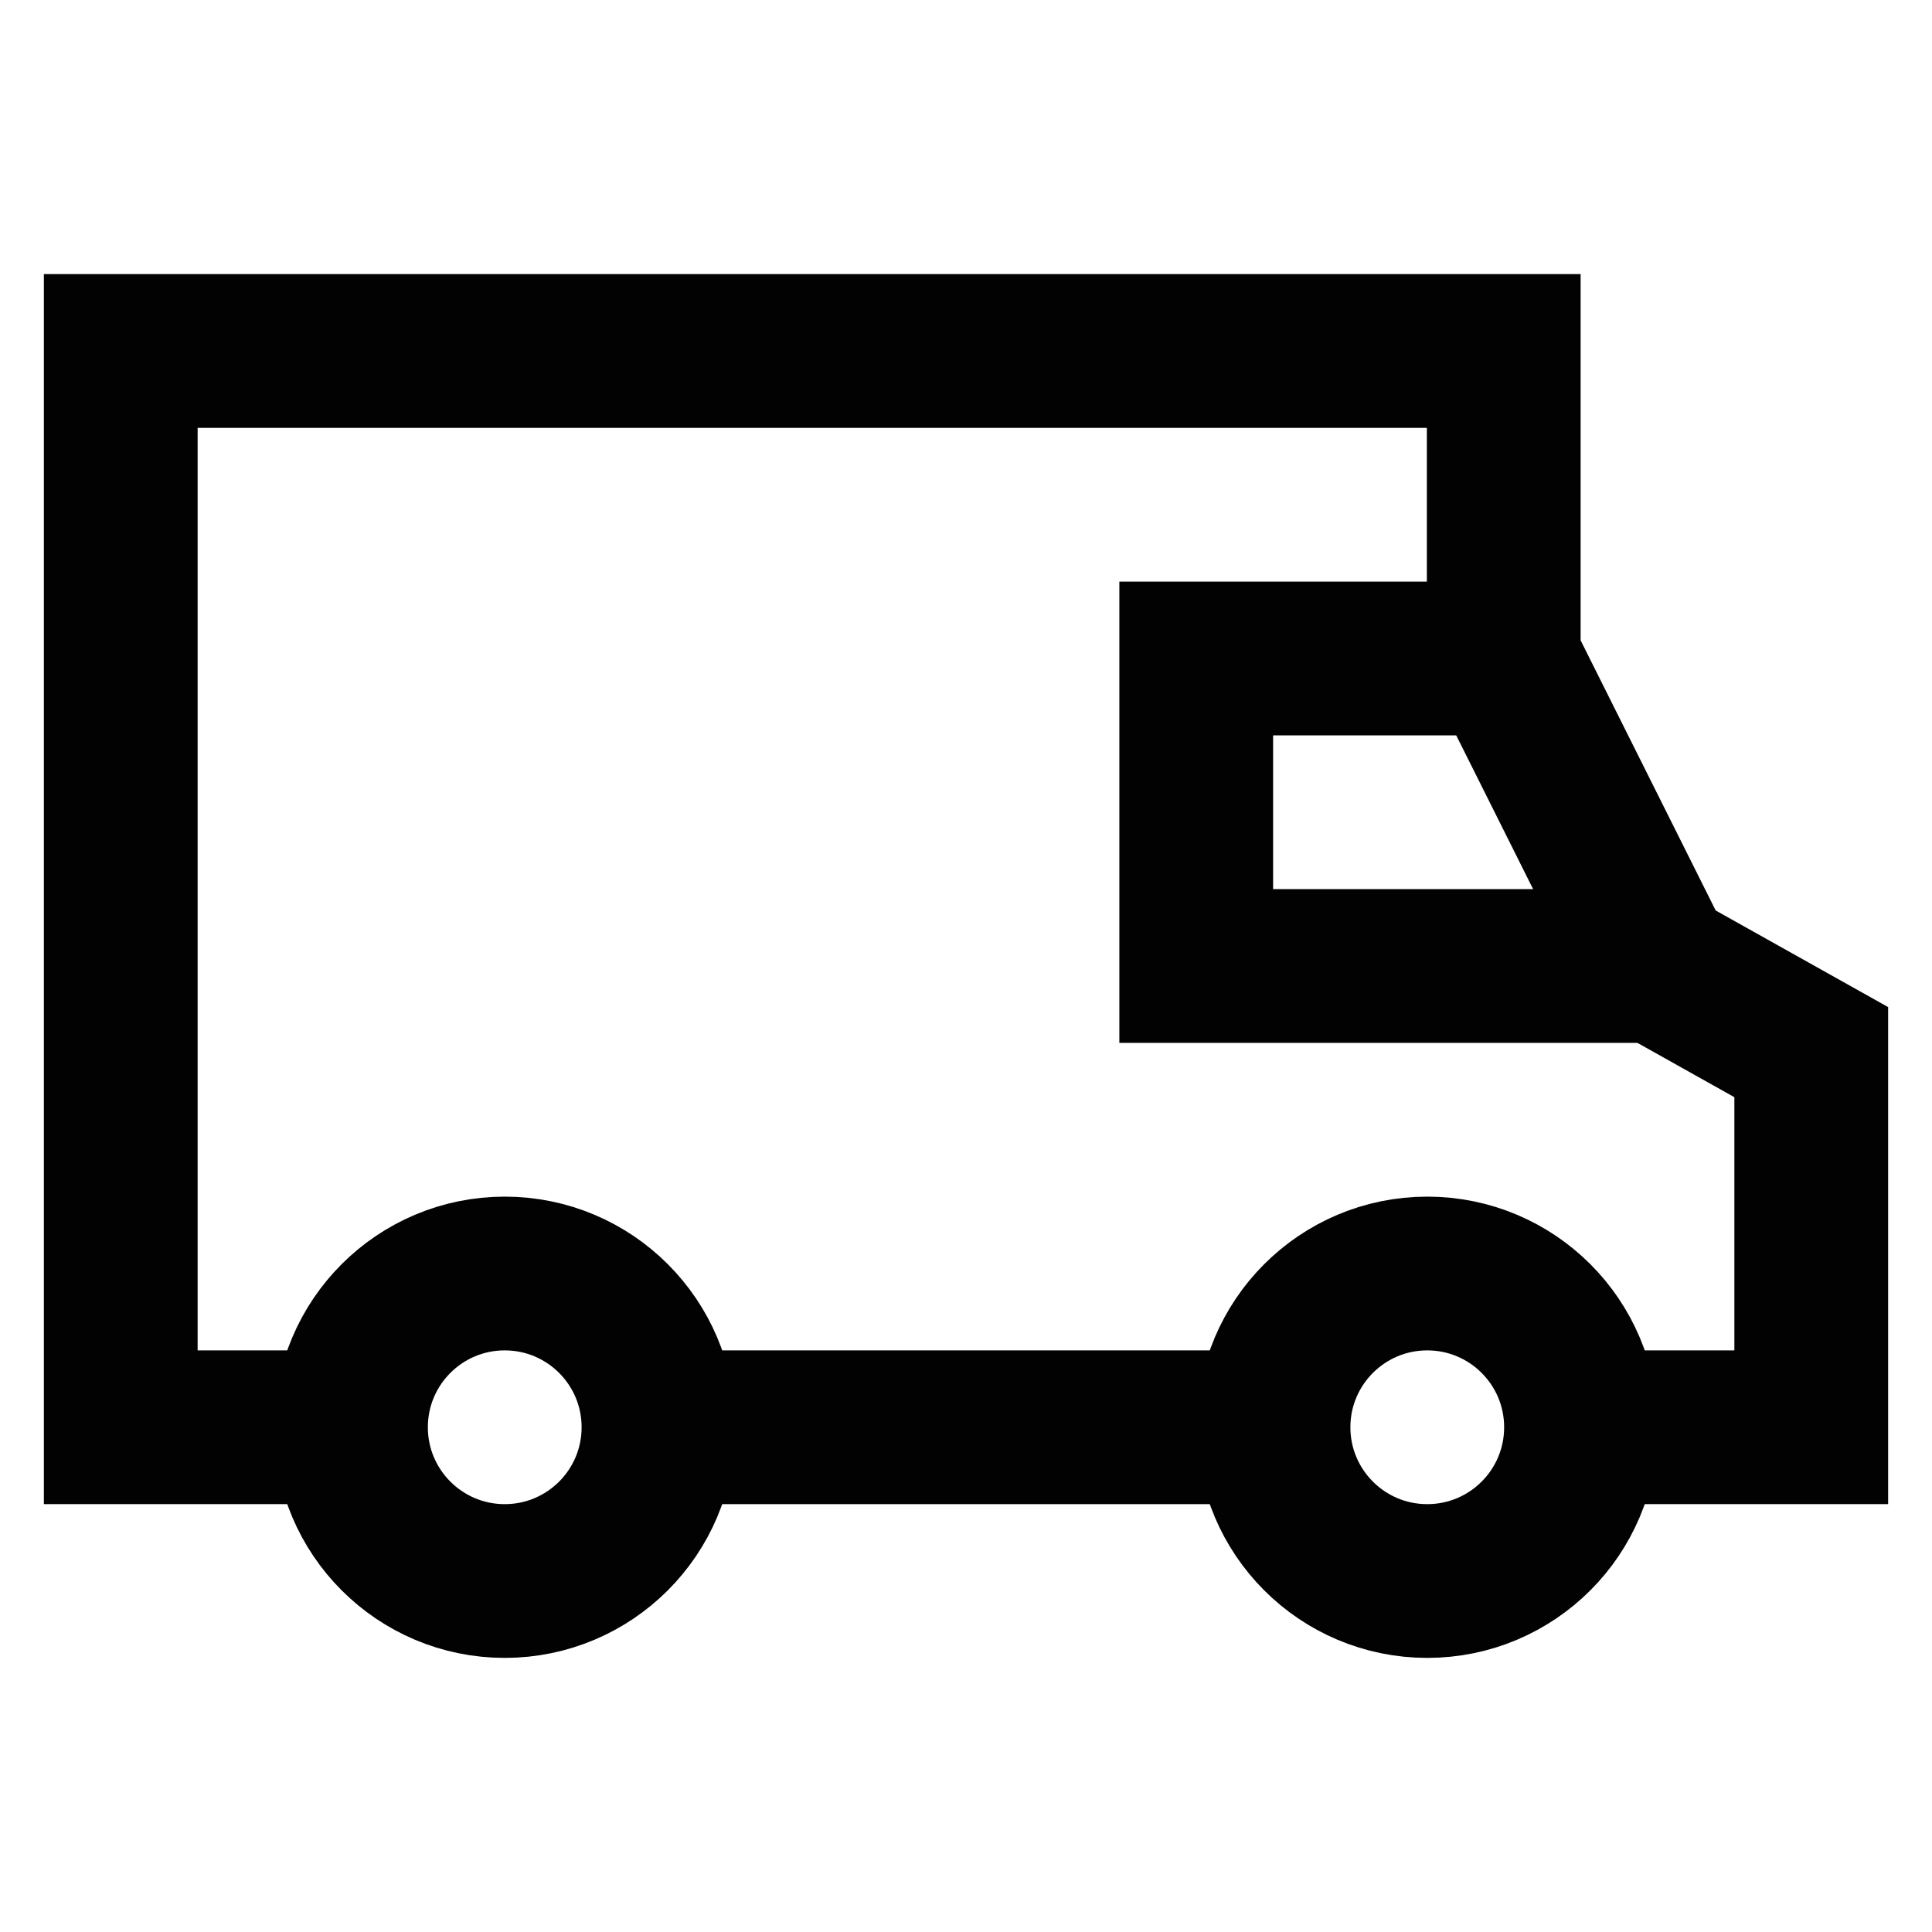
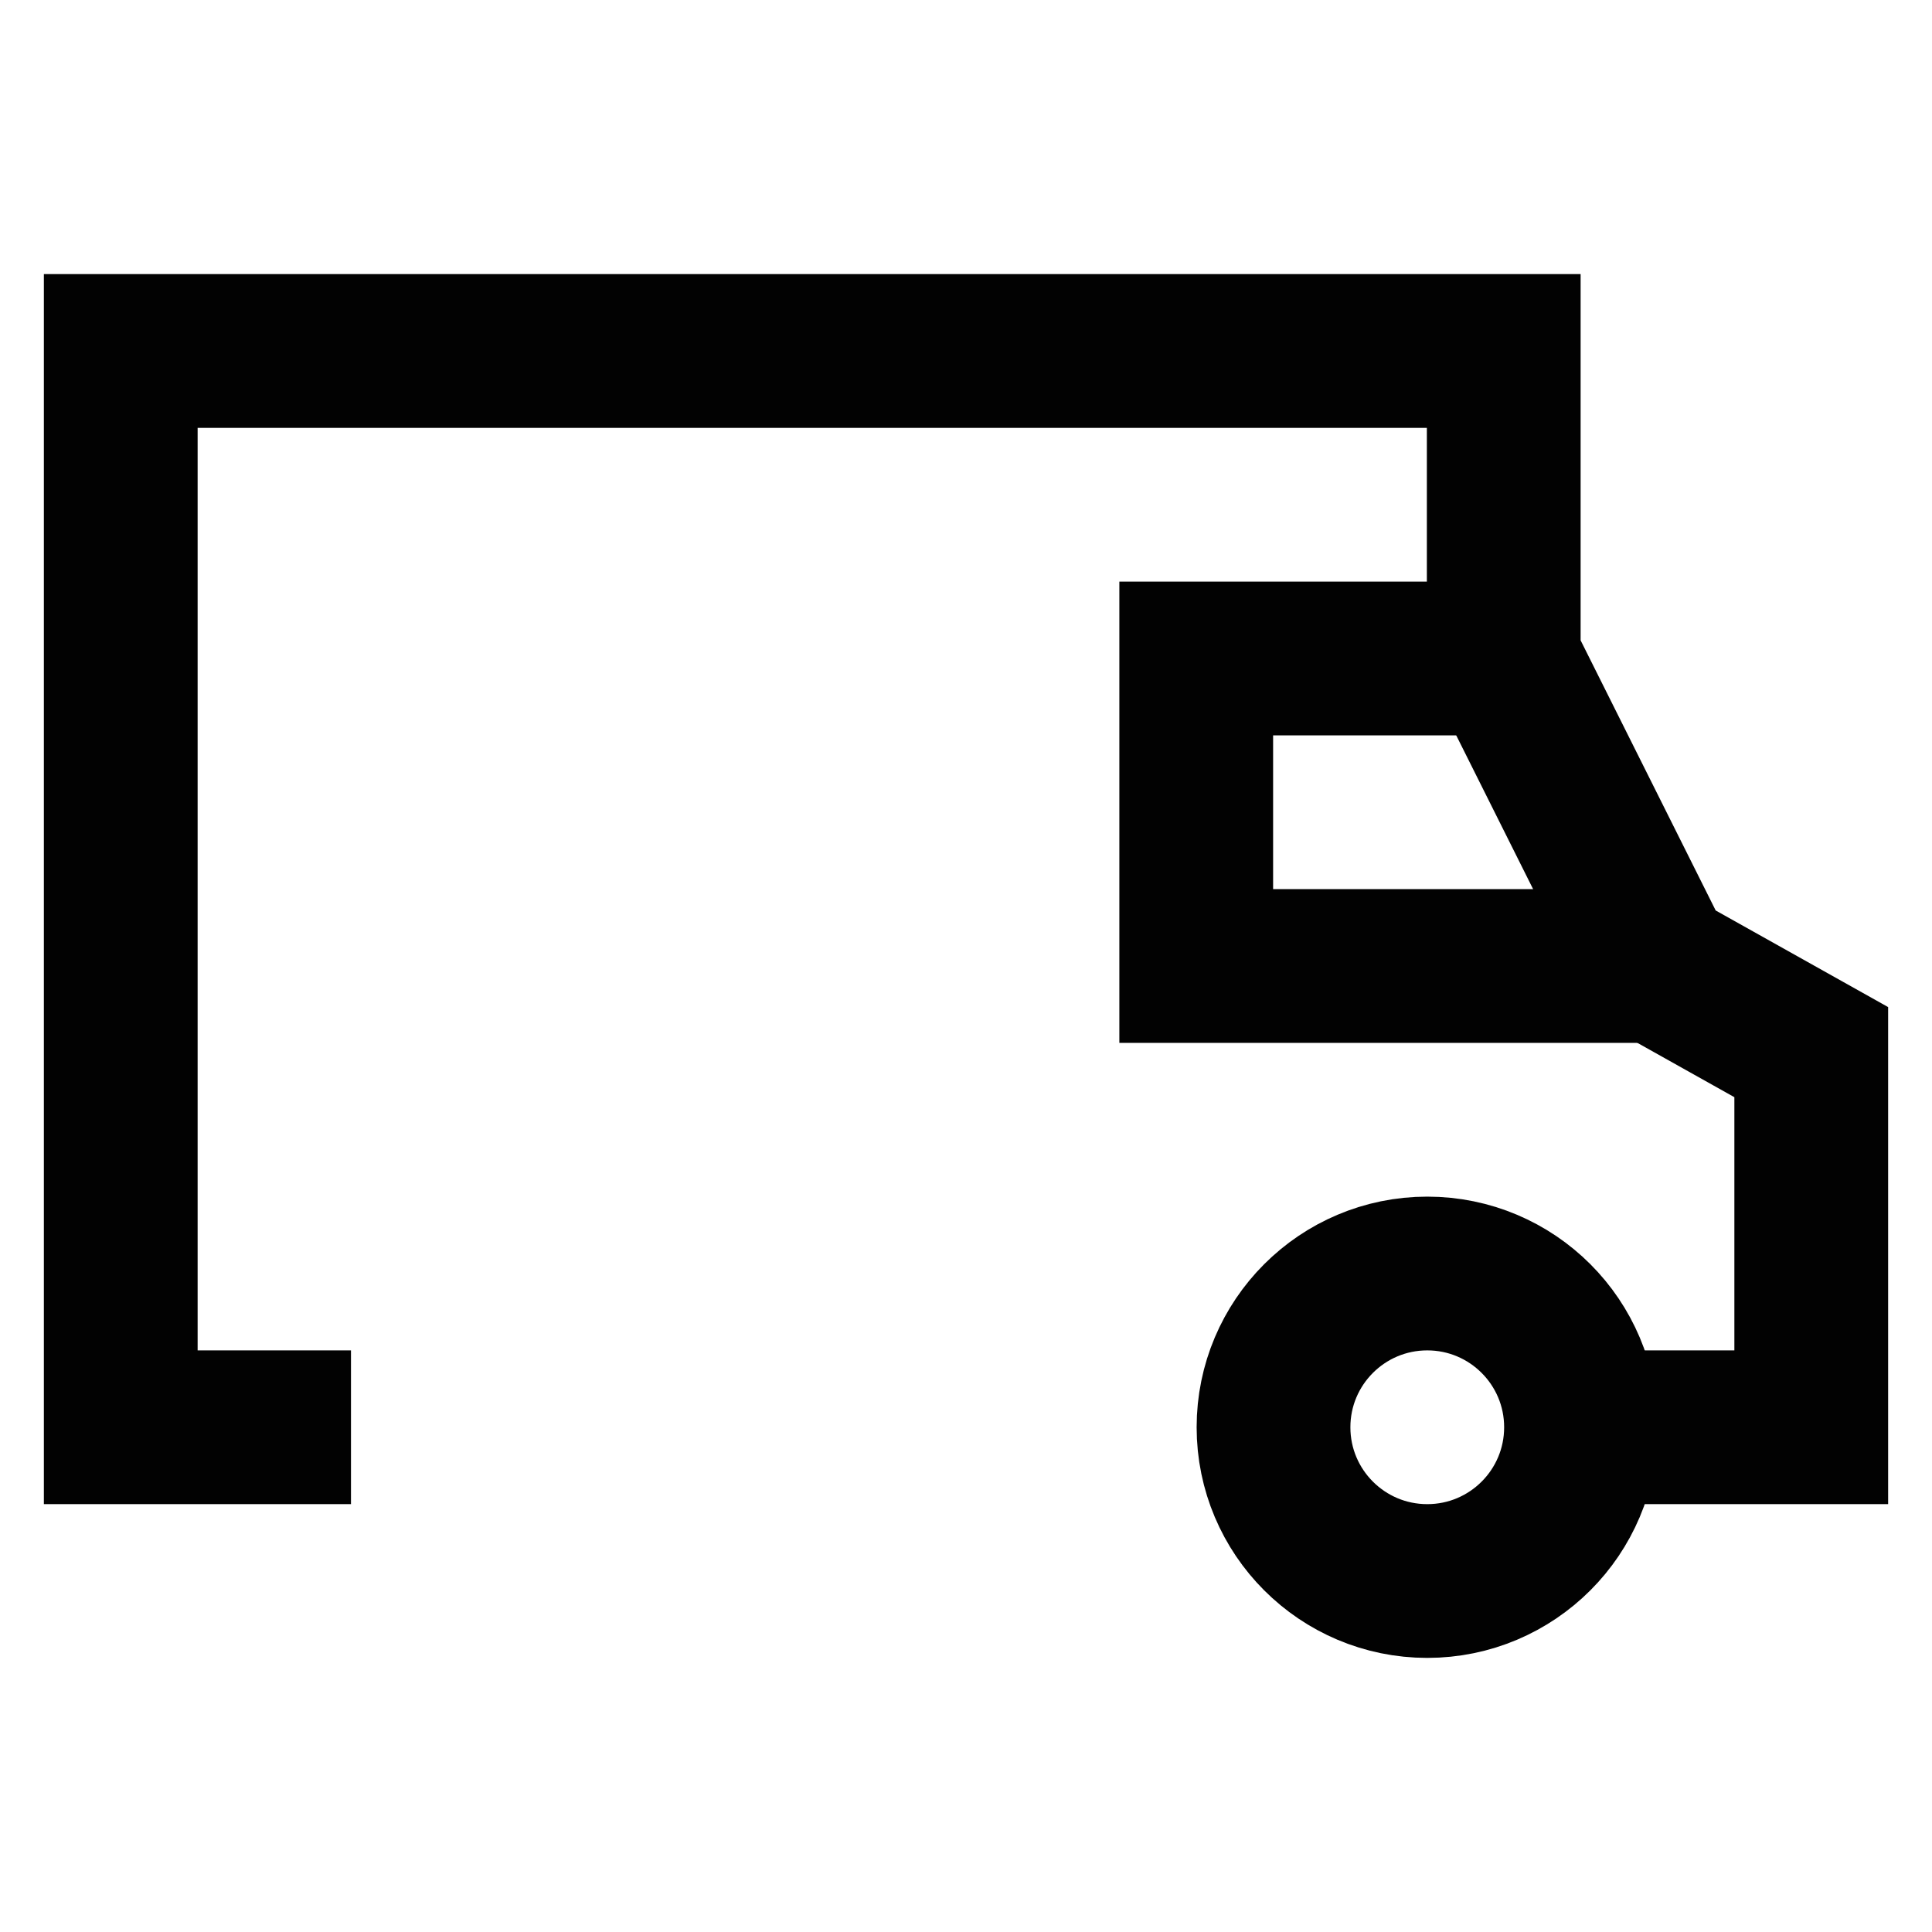
<svg xmlns="http://www.w3.org/2000/svg" width="800px" height="800px" viewBox="0 0 24 24" id="Layer_1" data-name="Layer 1">
  <defs>
    <style>.cls-1{fill:none;stroke:#020202;stroke-miterlimit:10;stroke-width:1.91px;}</style>
  </defs>
-   <circle class="cls-1" cx="6.27" cy="17.73" r="1.91" />
  <circle class="cls-1" cx="17.73" cy="17.73" r="1.91" />
  <polyline class="cls-1" points="4.36 17.73 1.5 17.73 1.5 4.36 18.68 4.36 18.68 8.18 20.59 12 22.5 13.07 22.5 17.73 19.64 17.73" />
-   <line class="cls-1" x1="15.82" y1="17.73" x2="8.18" y2="17.73" />
  <polyline class="cls-1" points="20.59 12 14.86 12 14.86 8.18 18.68 8.18" />
</svg>